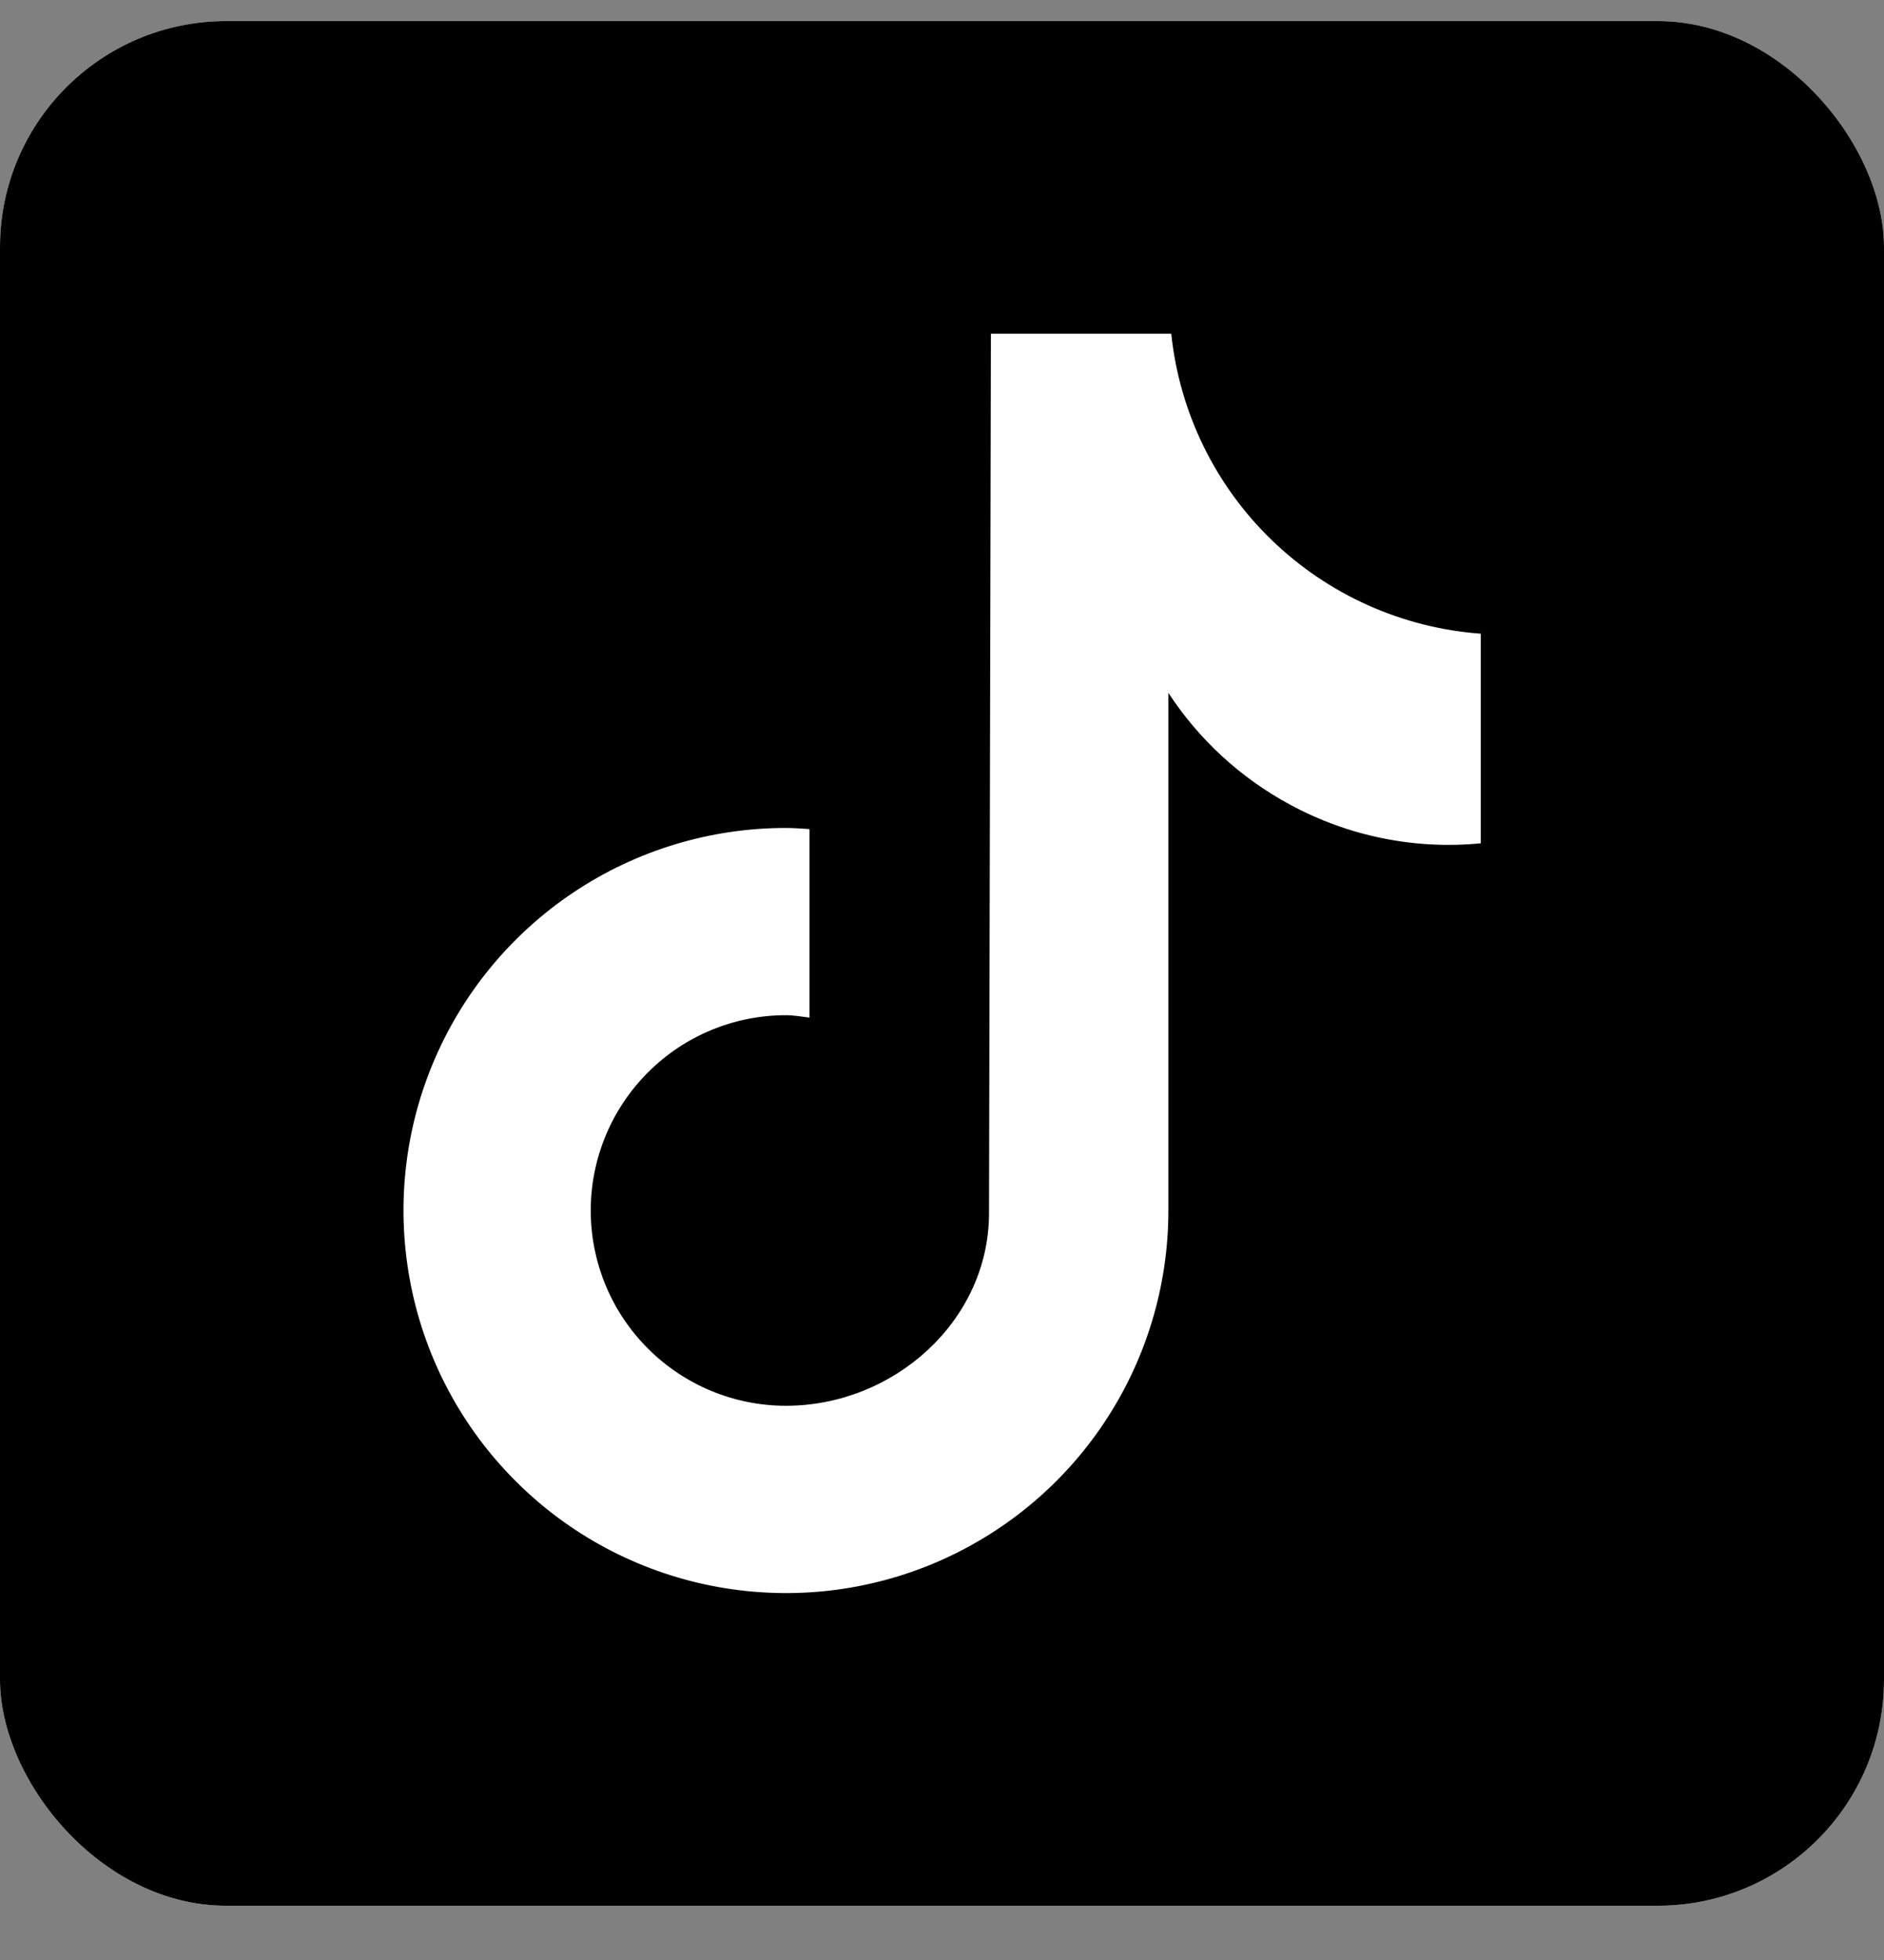
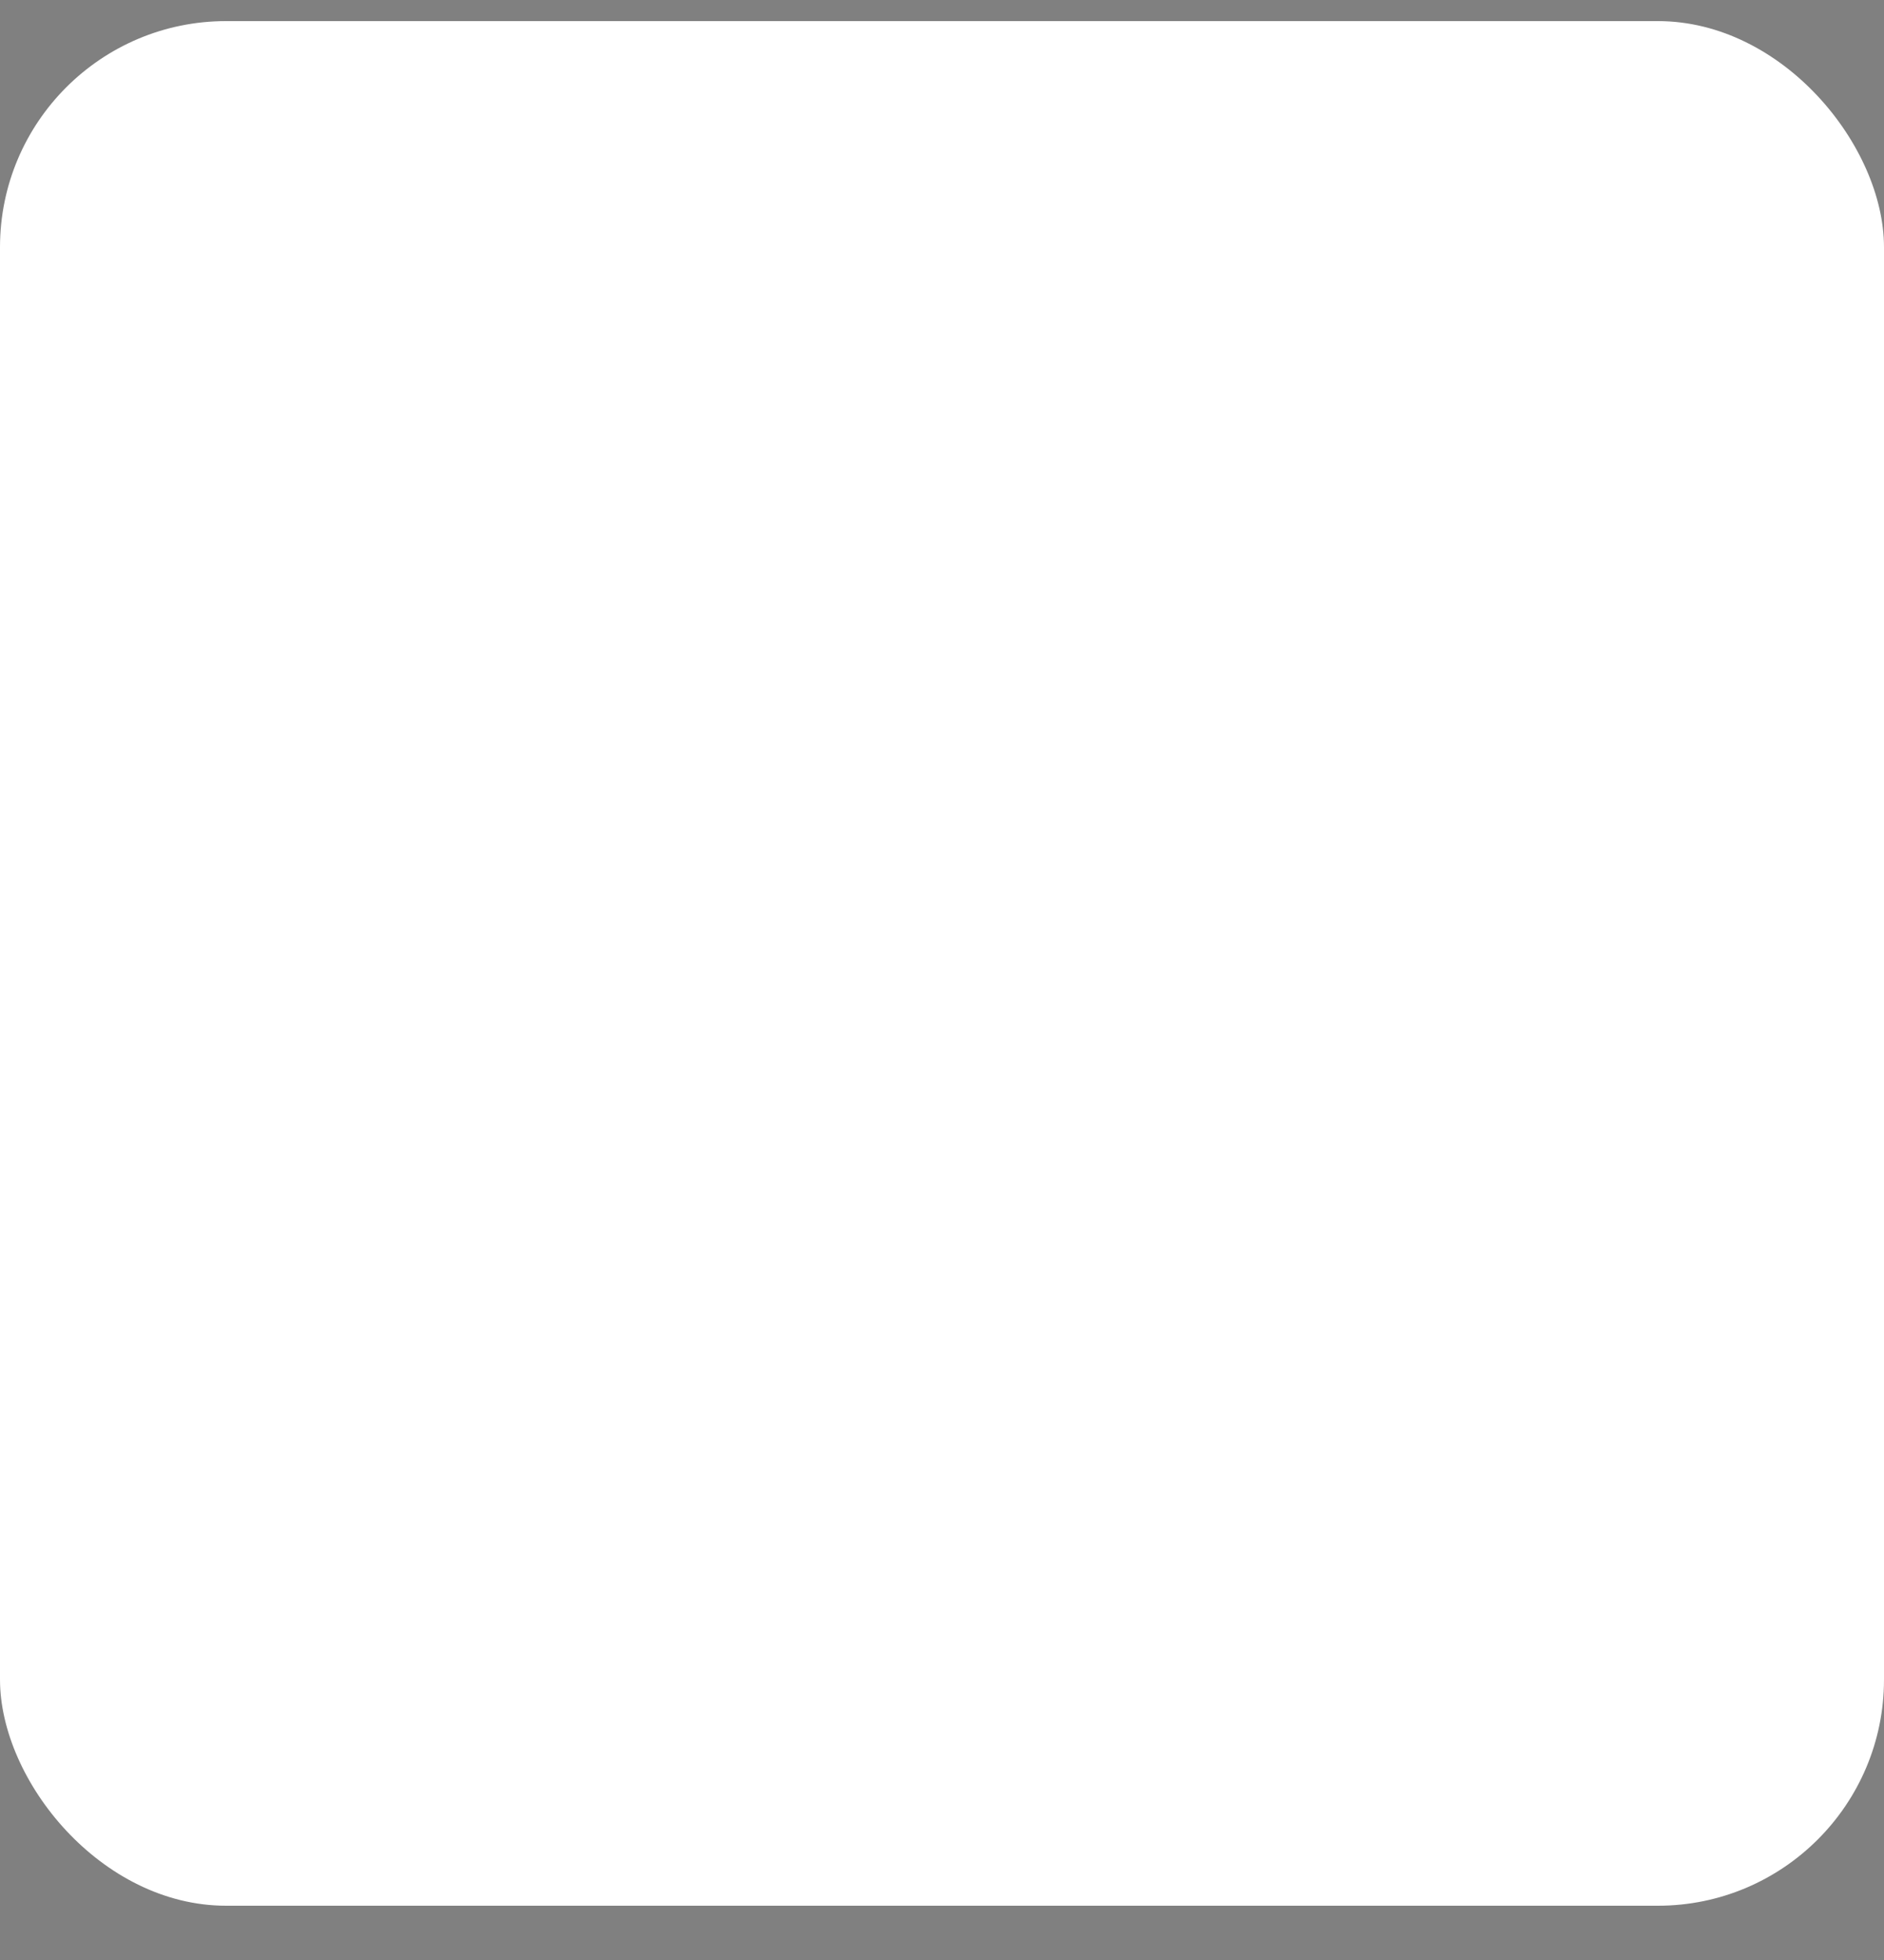
<svg xmlns="http://www.w3.org/2000/svg" width="25" height="26" viewBox="0 0 25 26" fill="none">
  <rect x="0" y="0" width="25" height="26" fill="#808080" stroke="none" />
  <g clip-path="url(#clip0_2009_943)">
    <rect y="0.28" width="25" height="25" rx="3" fill="white" />
-     <path d="M22.024 0.28H2.976C2.187 0.281 1.431 0.595 0.873 1.153C0.315 1.711 0.001 2.467 0 3.256V22.304C0 23.947 1.335 25.28 2.976 25.28H22.024C22.813 25.279 23.569 24.965 24.127 24.407C24.685 23.849 24.999 23.093 25 22.304V3.256C24.999 2.467 24.685 1.711 24.127 1.153C23.569 0.595 22.813 0.281 22.024 0.28ZM19.646 11.187C18.77 11.272 17.888 11.092 17.115 10.672C16.463 10.32 15.909 9.811 15.504 9.191V16.058C15.504 17.061 15.207 18.043 14.649 18.877C14.091 19.712 13.299 20.362 12.371 20.747C11.444 21.131 10.424 21.231 9.439 21.035C8.455 20.84 7.55 20.356 6.841 19.646C6.131 18.937 5.647 18.032 5.452 17.048C5.256 16.063 5.356 15.043 5.74 14.116C6.125 13.188 6.775 12.396 7.61 11.838C8.444 11.28 9.425 10.983 10.429 10.983C10.535 10.983 10.637 10.992 10.742 10.998V13.499C10.637 13.487 10.536 13.467 10.429 13.467C9.742 13.467 9.083 13.74 8.598 14.226C8.112 14.712 7.839 15.371 7.839 16.058C7.839 16.745 8.112 17.404 8.598 17.889C9.083 18.375 9.742 18.648 10.429 18.648C11.86 18.648 13.124 17.522 13.124 16.091L13.149 4.427H15.542C15.651 5.467 16.122 6.435 16.873 7.162C17.624 7.889 18.606 8.33 19.649 8.406V11.187" fill="black" />
  </g>
  <defs>
    <clipPath id="clip0_2009_943">
      <rect y="0.28" width="25" height="25" rx="3" fill="white" />
    </clipPath>
  </defs>
</svg>